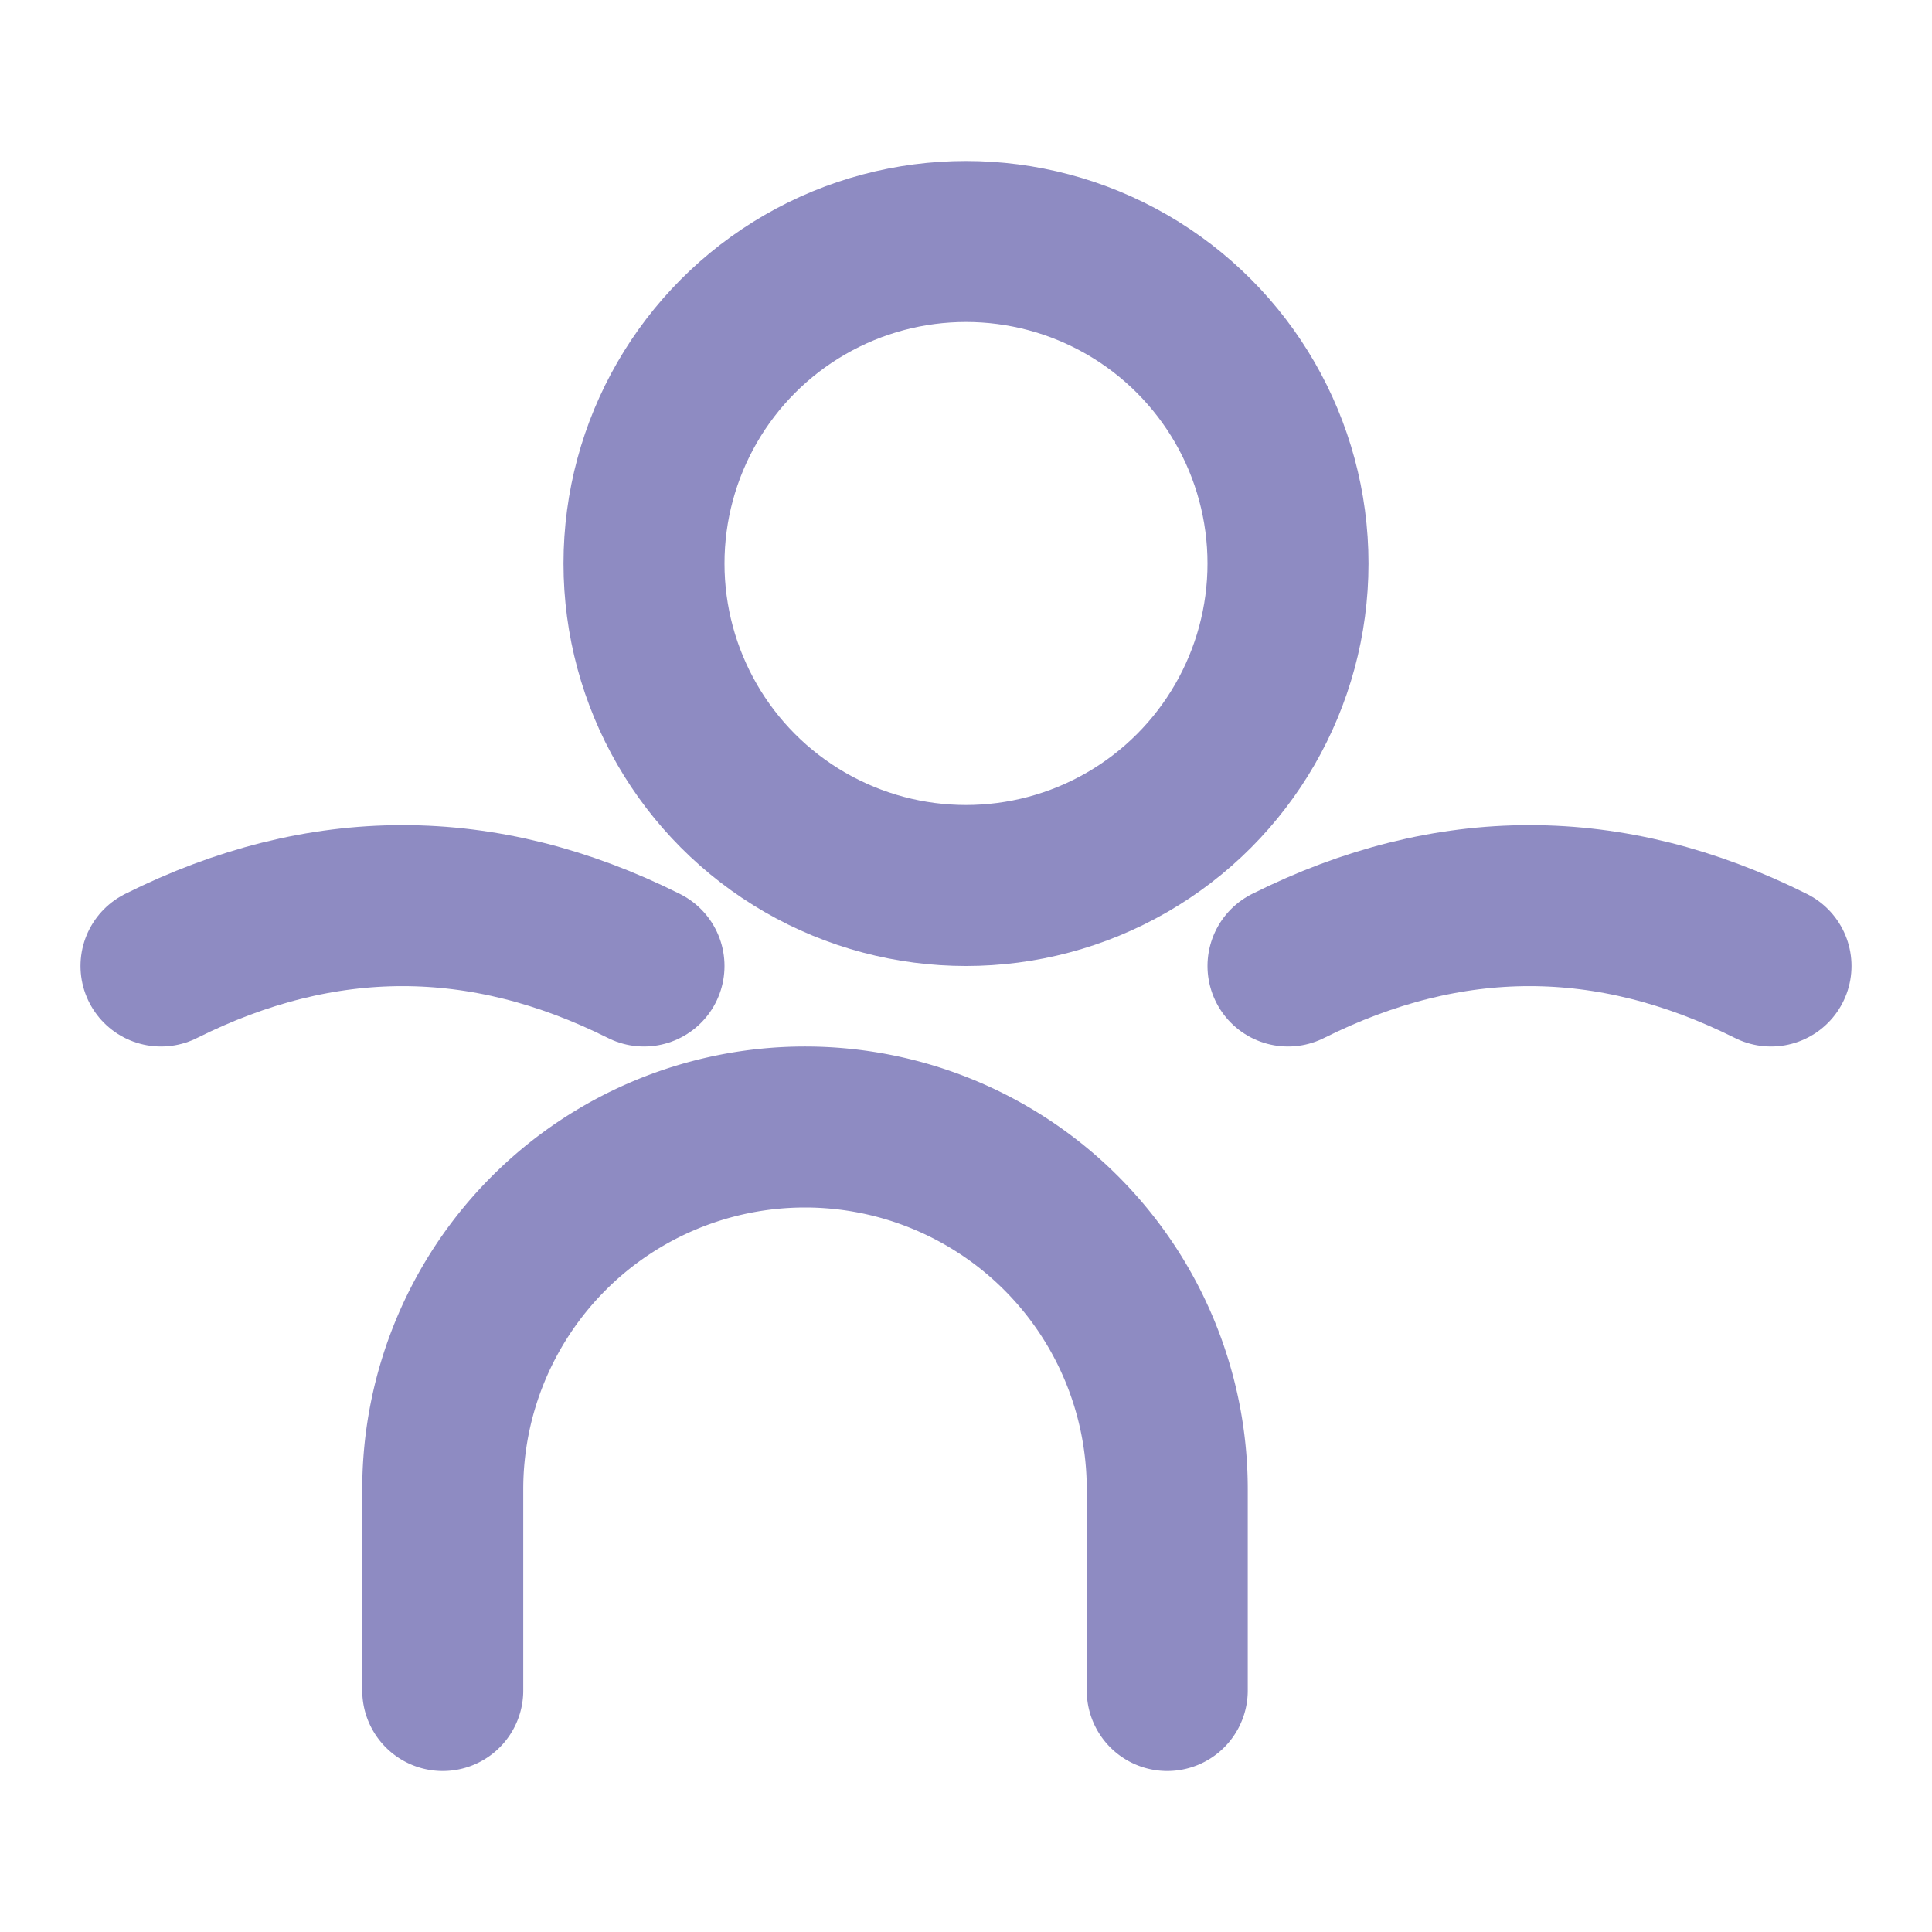
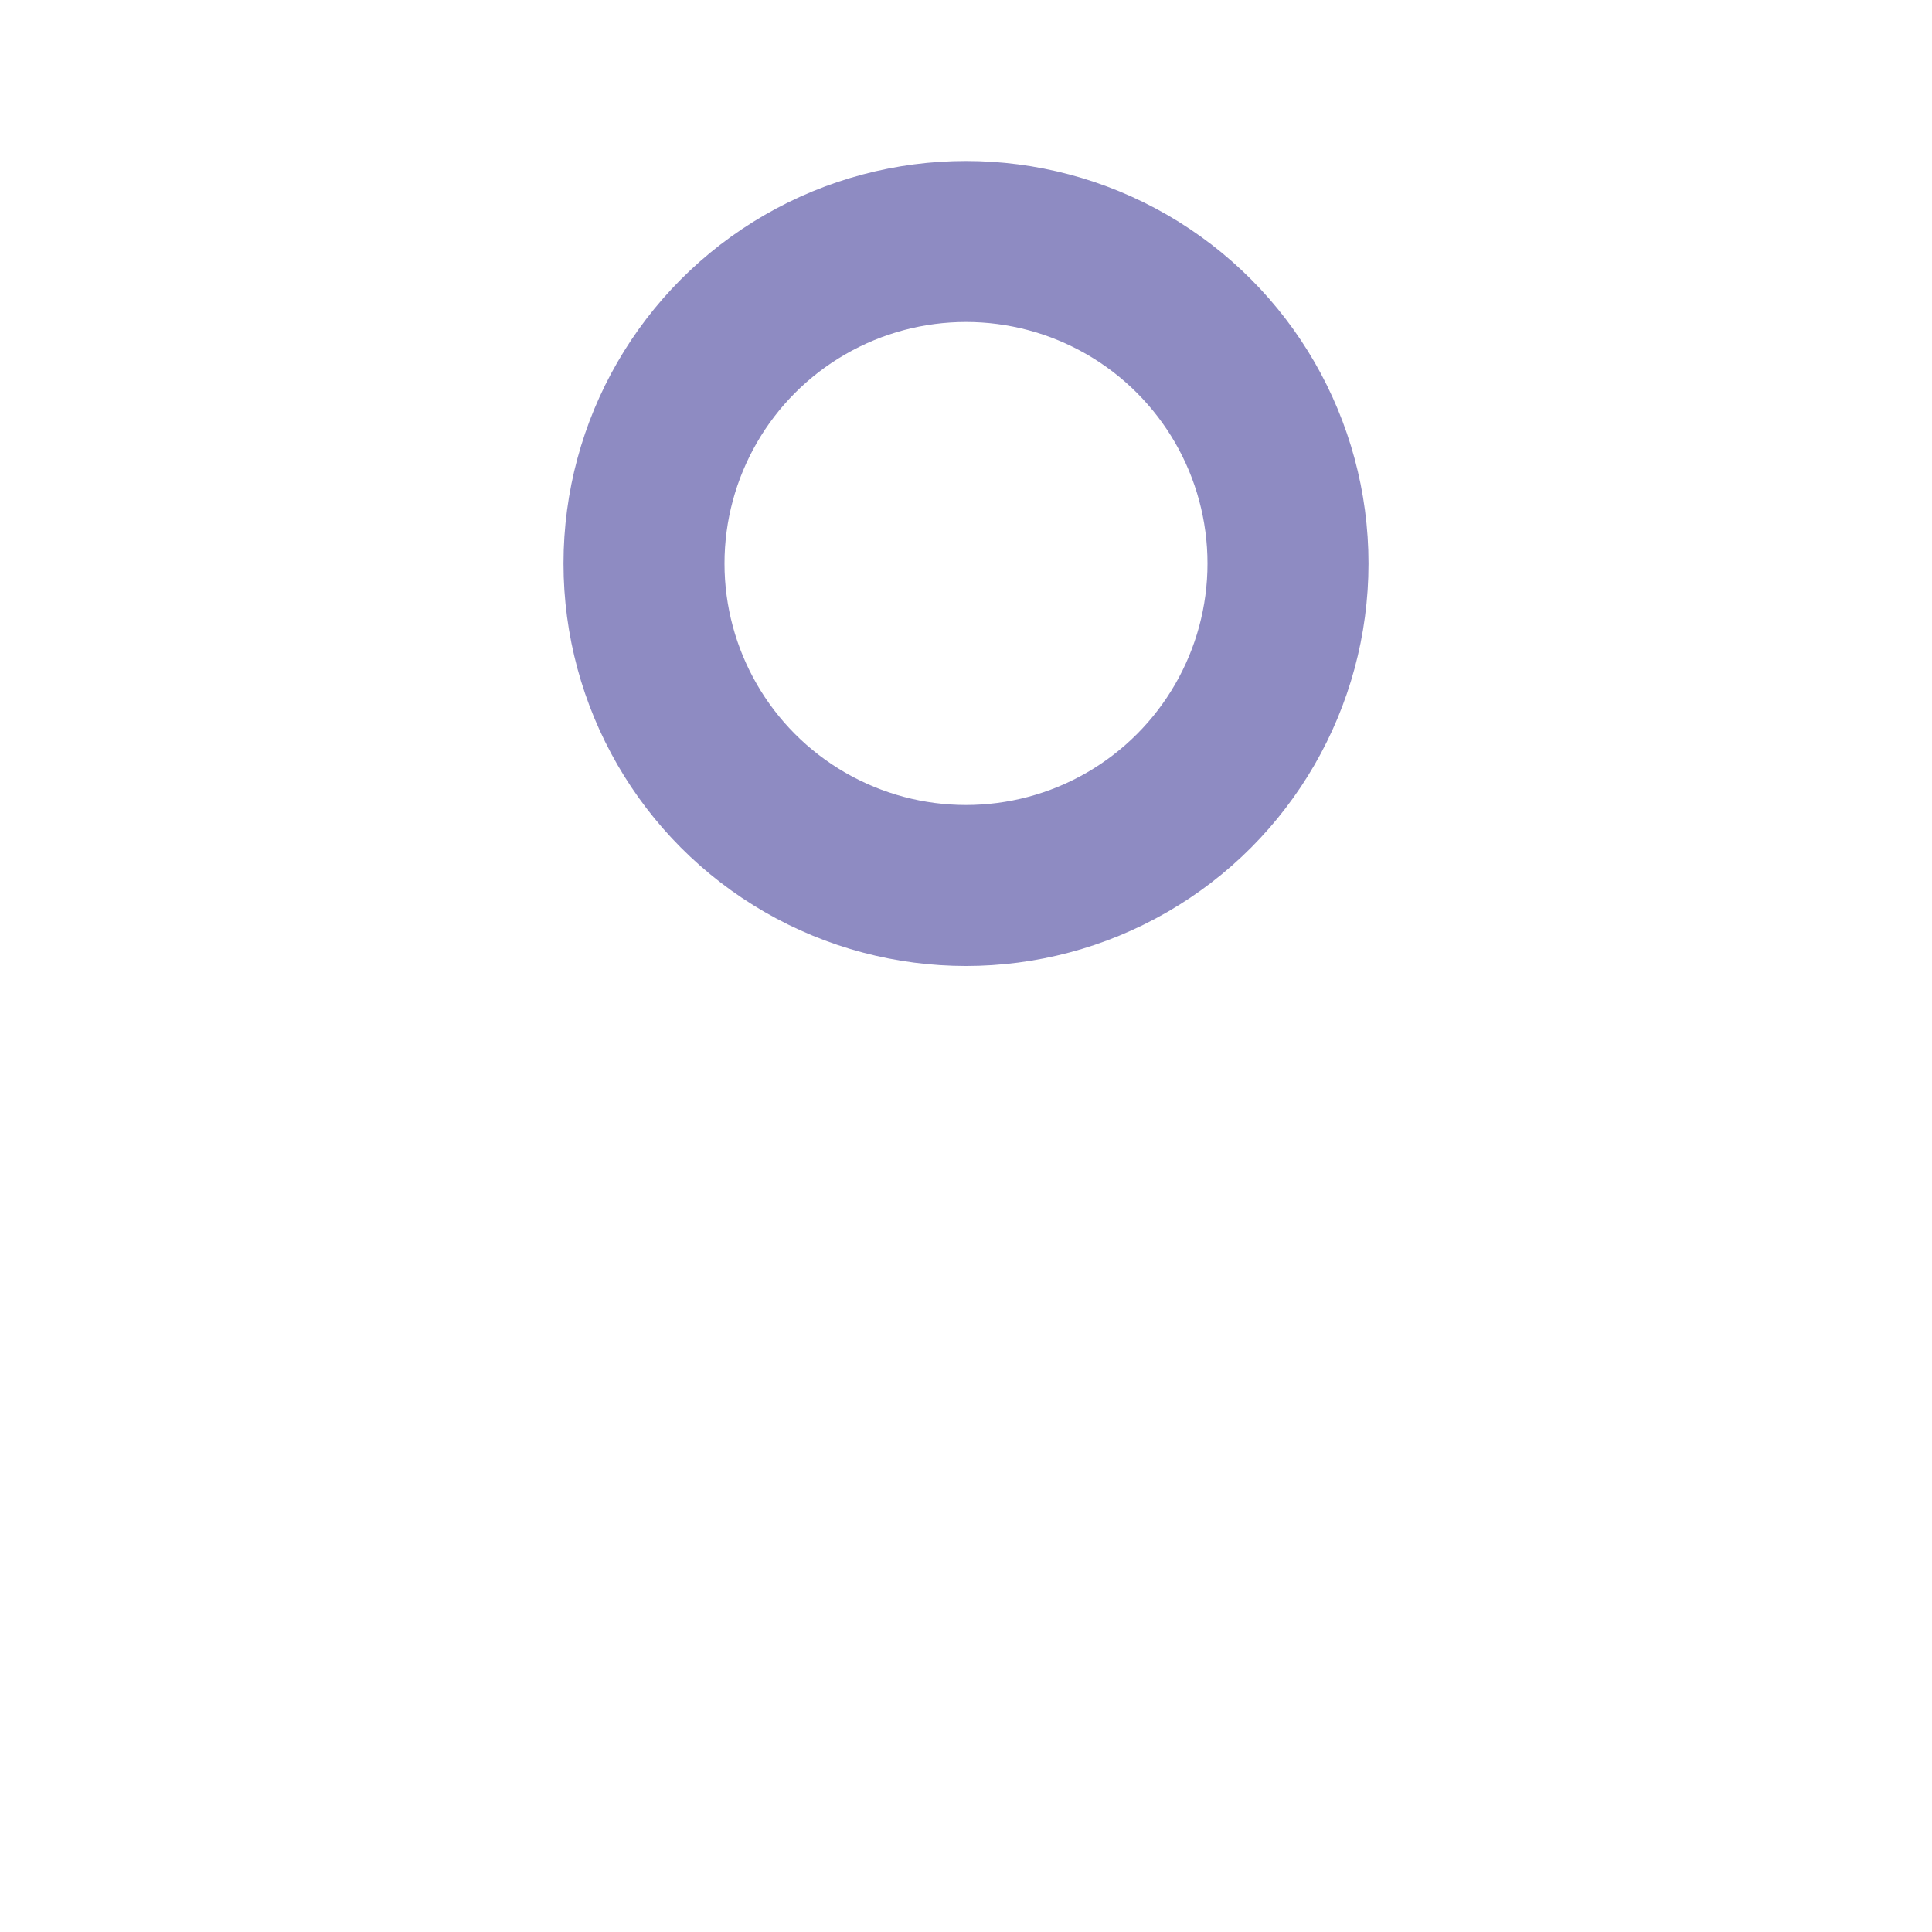
<svg xmlns="http://www.w3.org/2000/svg" class="card-icon" viewBox="0 0 24 24" fill="none" stroke="#8E8BC2" stroke-width="2" stroke-linecap="round" stroke-linejoin="round">
  <circle cx="12" cy="7" r="4" />
-   <path d="M5.5 21v-2.5a4.5 4.5 0 0 1 9 0V21" />
-   <path d="M2 12c2-1 4-1 6 0" />
-   <path d="M22 12c-2-1-4-1-6 0" />
</svg>